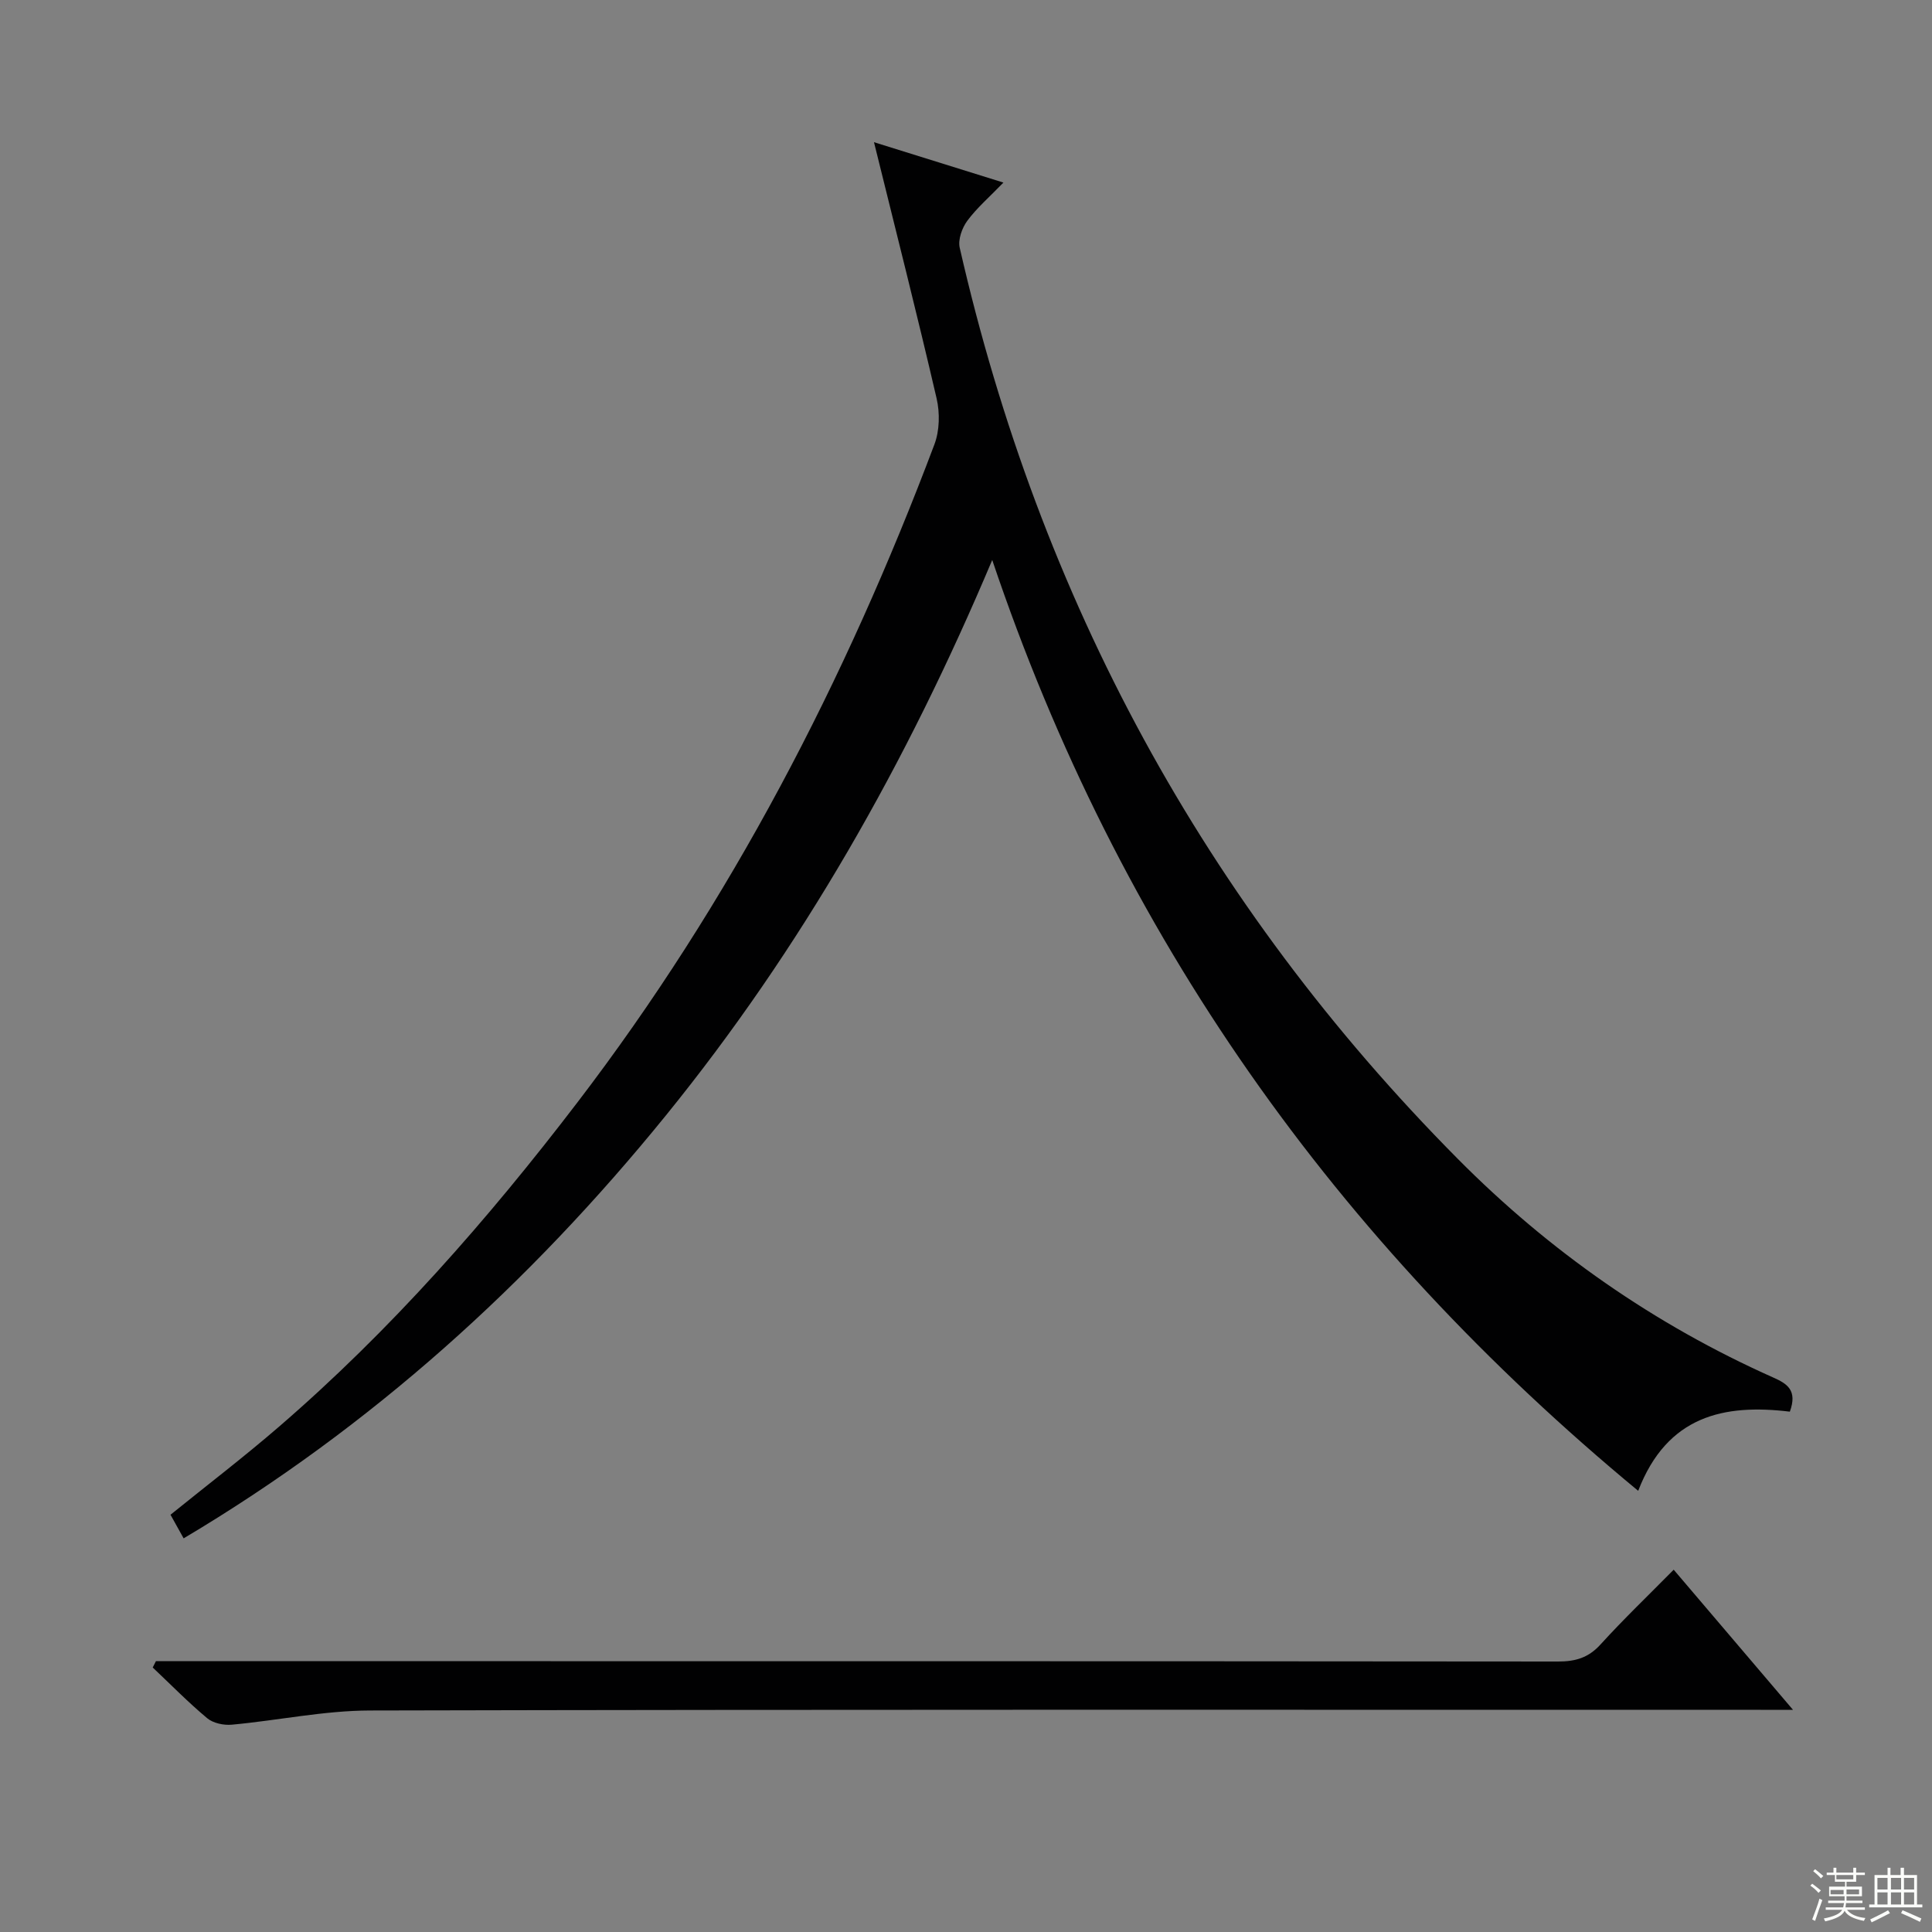
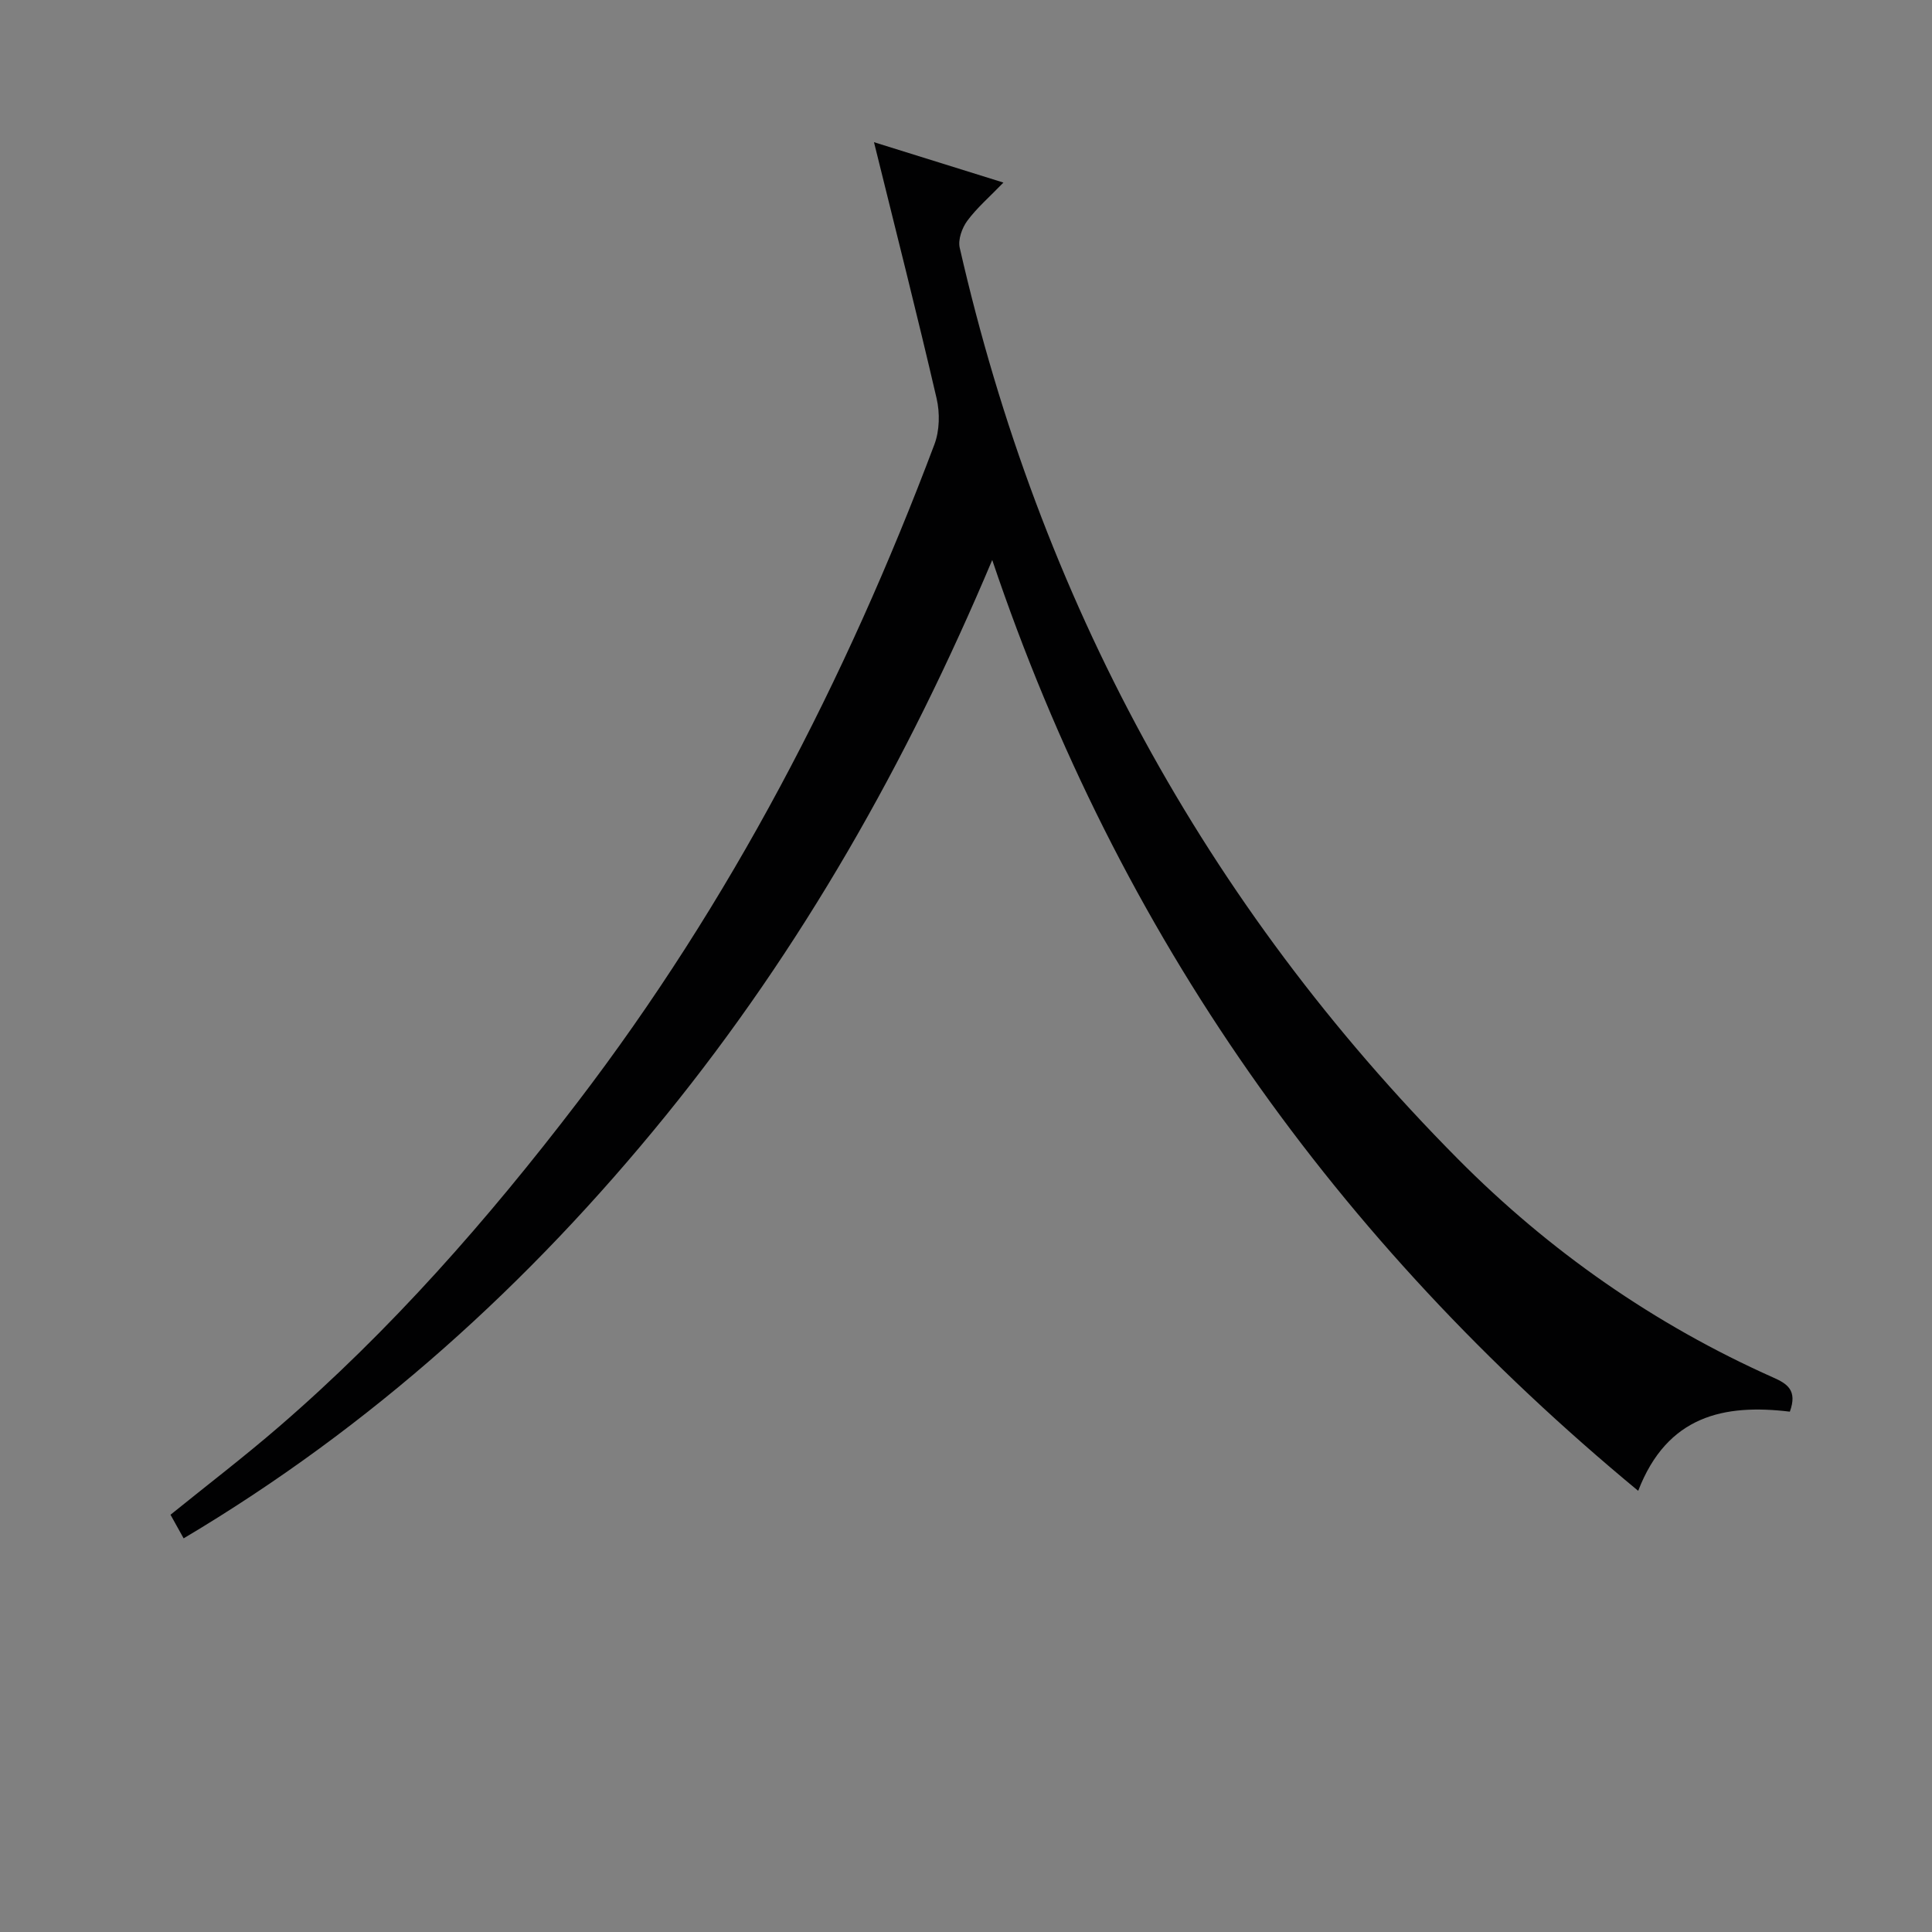
<svg xmlns="http://www.w3.org/2000/svg" enable-background="new 0 0 400 400" viewBox="0 0 400 400">
  <rect x="0" y="0" width="400" height="400" fill="#808080" stroke="none" />
  <path d="m370.57 292.27c-13.61-1.65-25.4.82-31.4 16.39-62.54-51.74-107.49-114.8-133.74-192.72-17.75 42.12-39.53 80.45-67.59 115.03-28.23 34.78-60.93 64.41-99.82 87.53-1.04-1.86-1.82-3.28-2.72-4.89 7.53-6.09 15.16-11.92 22.42-18.19 23.17-19.99 43.24-42.87 61.79-67.13 31.79-41.56 55.57-87.46 73.95-136.28 1.08-2.86 1.15-6.53.45-9.54-4.04-17.41-8.44-34.73-12.96-53.03 9.05 2.82 17.45 5.44 26.8 8.36-2.88 2.98-5.49 5.22-7.48 7.91-1.09 1.48-1.96 3.9-1.57 5.59 16.58 72.61 50.64 135.73 103.16 188.67 18.92 19.07 40.67 34.26 65.27 45.23 2.88 1.28 5.05 2.63 3.44 7.07z" fill="#010102" />
-   <path d="m32.28 343.93h5.91c94.81 0 189.61-.02 284.42.07 3.58 0 6.26-.78 8.75-3.52 4.79-5.27 9.94-10.2 15.16-15.49 8.17 9.6 16.02 18.81 24.7 29.01-2.91 0-4.8 0-6.68 0-95.97 0-191.94-.09-287.92.14-9.55.02-19.08 2.06-28.65 2.94-1.66.15-3.83-.31-5.06-1.33-3.94-3.29-7.55-6.98-11.29-10.51.21-.43.44-.87.66-1.31z" fill="#010102" />
  <g fill="#fbfcfa">
-     <path d="m374.8 390.4.4-.4c.7.5 1.3 1 1.8 1.4l-.5.5c-.5-.6-1.1-1.1-1.7-1.5zm1 7.3-.6-.3c.5-1.4 1.1-2.8 1.5-4.3.2.1.4.2.6.3-.5 1.3-1 2.8-1.5 4.3zm-.4-10.3.4-.4c.4.3 1 .8 1.7 1.4l-.5.5c-.4-.5-1-1-1.6-1.5zm2.5.3h1.7v-1h.6v1h3.5v-1h.6v1h1.8v.5h-1.8v1.4h-2v1h3.2v2h-3.2v.9h3.3v.5h-3.4c0 .3-.1.6-.1.9h4v.5h-3.7c.7.9 1.9 1.5 3.8 1.7-.1.2-.2.4-.3.6-2.1-.4-3.5-1.1-4-2.1-.4 1-1.8 1.7-4 2.2-.1-.2-.2-.4-.3-.6 2.1-.4 3.4-1 3.8-1.8h-3.4v-.5h3.6c.1-.3.1-.6.2-.9h-3.3v-.5h3.4c0-.3 0-.6 0-.9h-3.2v-2h3.3v-1h-2.1v-1.4h-1.7v-.5zm1.1 3.5v1h2.7c0-.3 0-.4 0-.4 0-.1 0-.2 0-.2 0-.1 0-.2 0-.3h-2.7zm1.2-3v.9h3.5v-.9zm4.7 3h-2.6v.6.4h2.6z" />
-     <path d="m393.6 386.7h.6v1.5h2.7v6.1h1.1v.6h-11v-.6h1.1v-6.1h2.7v-1.5h.6v1.5h2.1v-1.5zm-2.7 8.8.4.6c-1.2.6-2.5 1.3-3.8 1.9-.1-.2-.2-.4-.3-.6 1.2-.6 2.5-1.2 3.7-1.9zm-2.2-6.7v2.4h2.1v-2.4zm0 3v2.5h2.1v-2.5zm2.8-3v2.4h2.1v-2.4zm0 3v2.5h2.1v-2.5zm6 6.1c-1.4-.7-2.7-1.3-3.9-1.8l.3-.6c1.5.6 2.7 1.2 3.9 1.7zm-1.2-9.1h-2.1v2.4h2.1zm-2.1 3v2.5h2.1v-2.5z" />
-   </g>
+     </g>
</svg>